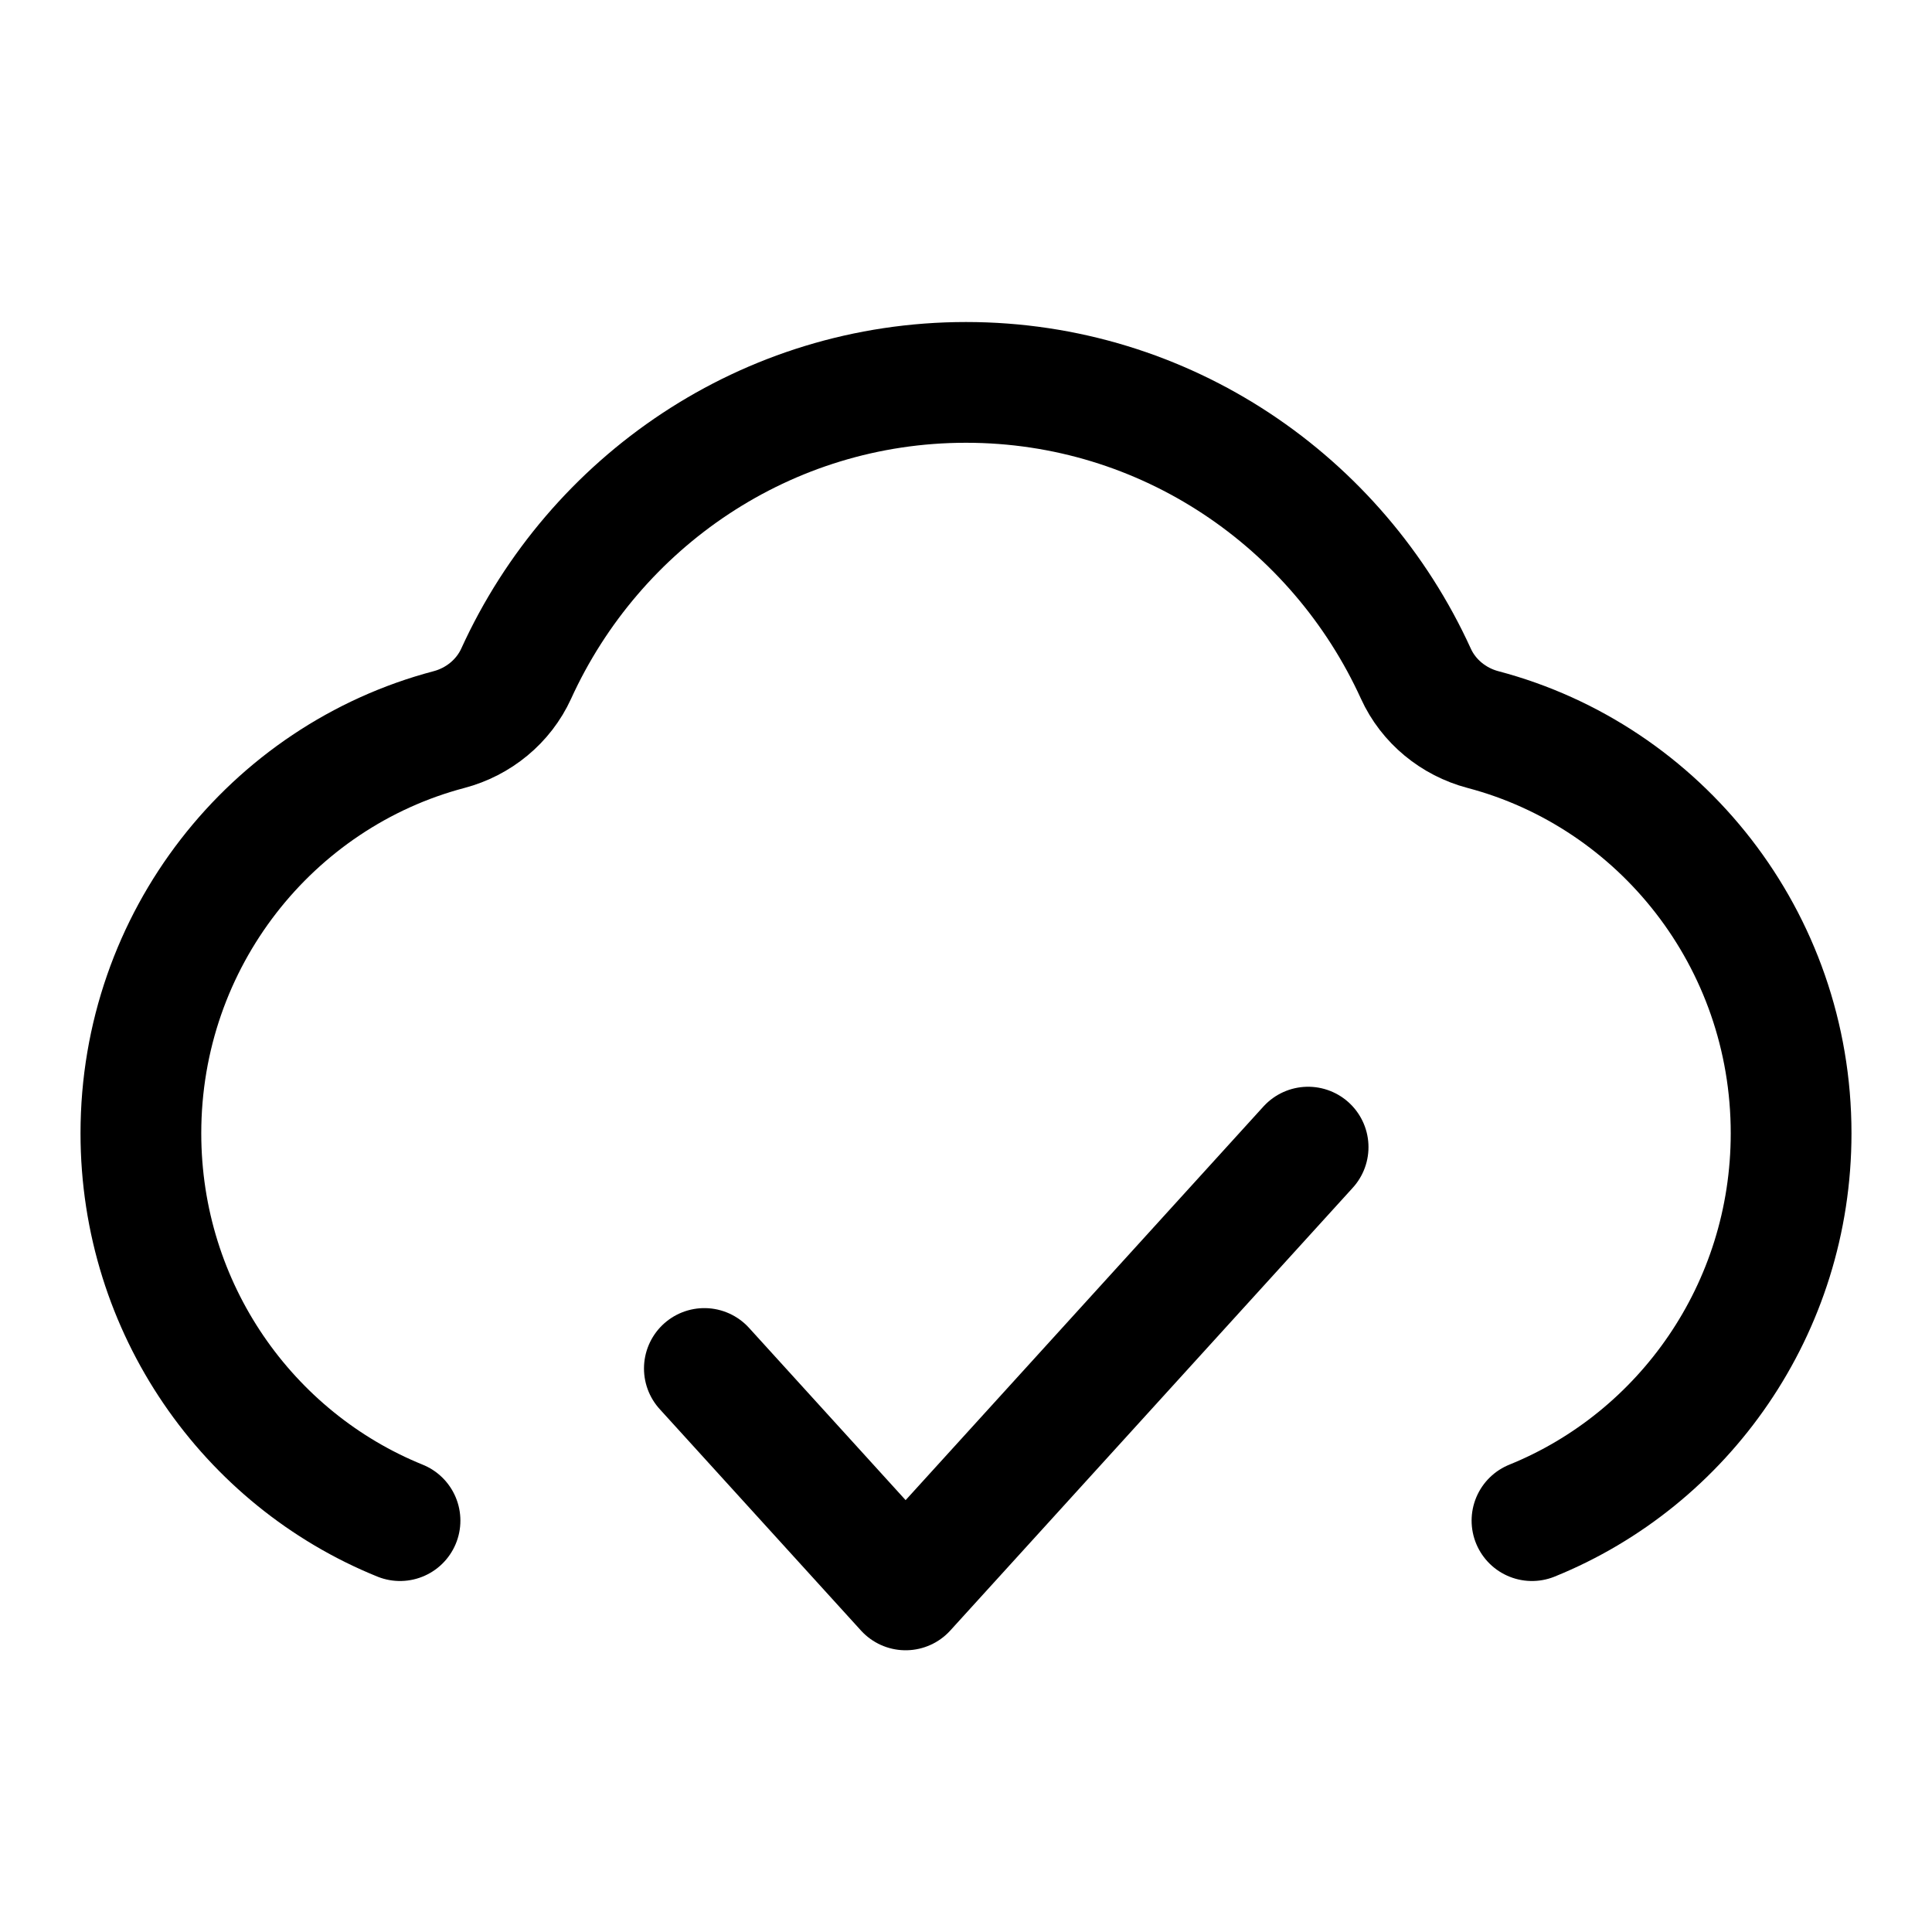
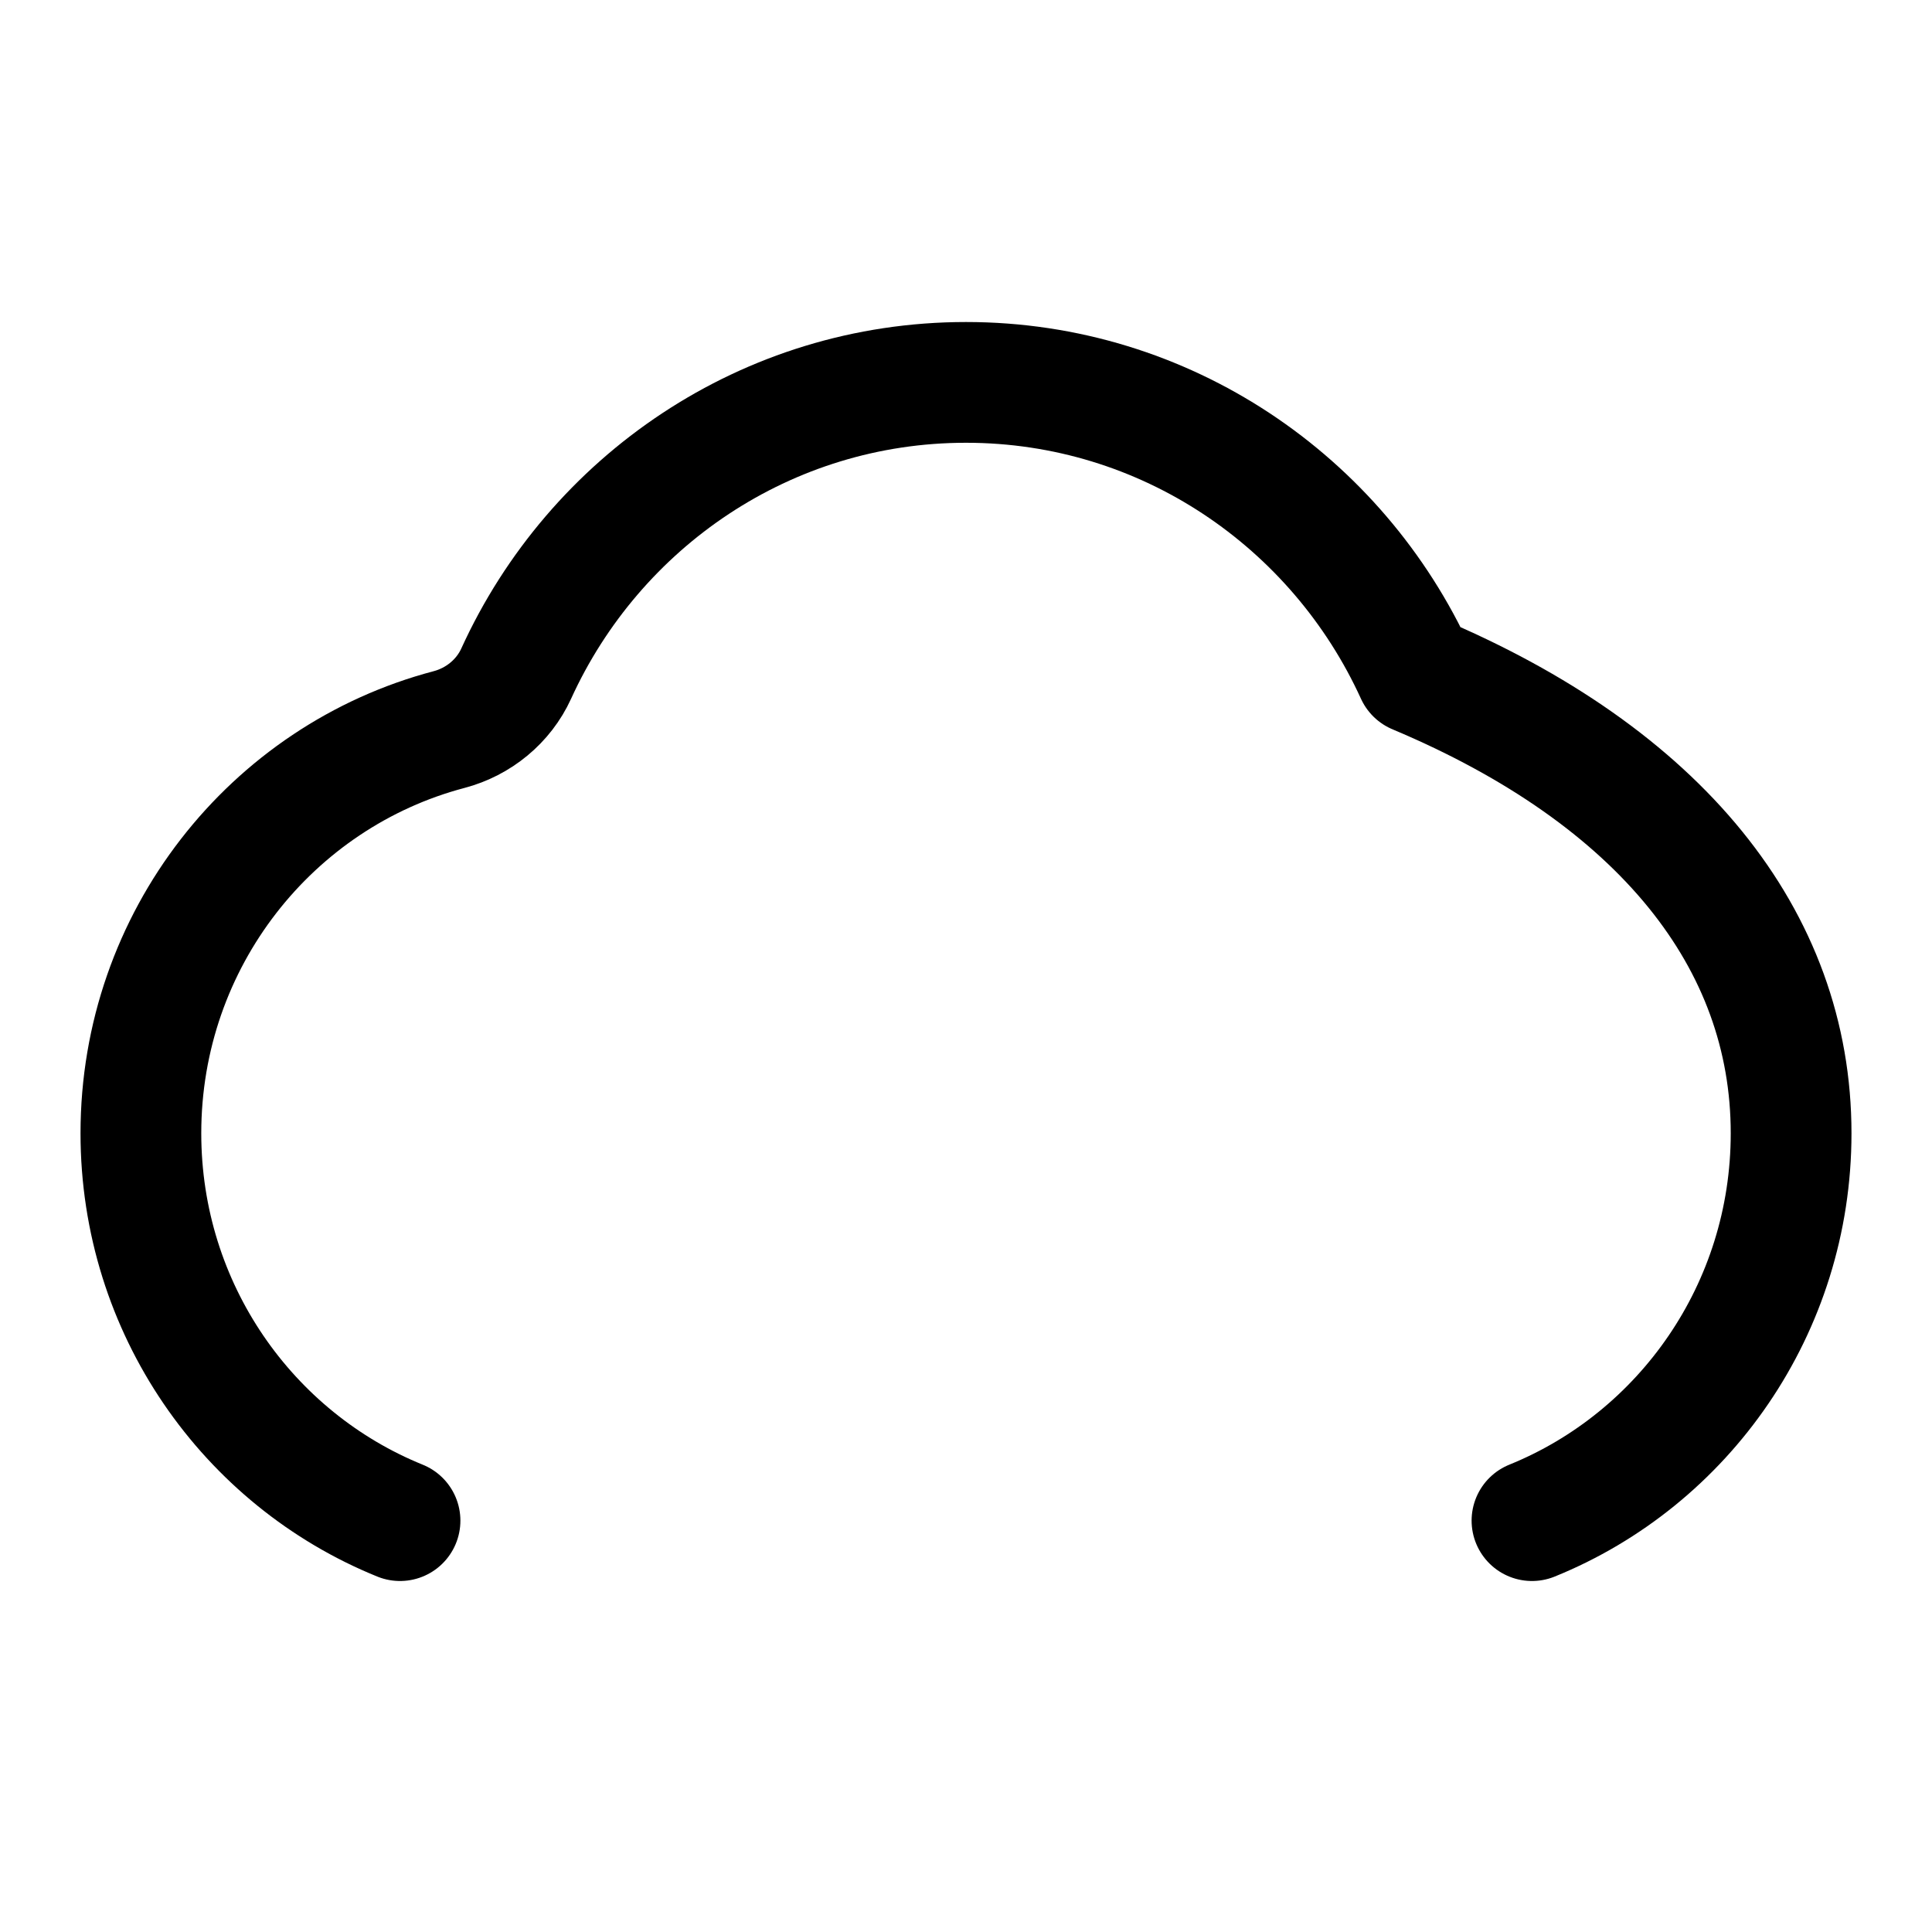
<svg xmlns="http://www.w3.org/2000/svg" width="40" height="40" viewBox="0 0 40 40" fill="none">
-   <path d="M8.282 31.483C5.138 30.209 2.917 27.098 2.917 23.463C2.917 19.448 5.626 16.073 9.297 15.105C9.907 14.944 10.425 14.521 10.687 13.947C12.309 10.387 15.869 7.917 20 7.917C24.131 7.917 27.691 10.387 29.314 13.947C29.575 14.521 30.093 14.944 30.703 15.105C34.374 16.073 37.083 19.448 37.083 23.463C37.083 27.098 34.862 30.209 31.718 31.483" stroke="black" stroke-width="2.5" stroke-linecap="round" stroke-linejoin="round" />
-   <path d="M14.583 28.333L18.75 32.917L27.083 23.75" stroke="black" stroke-width="2.5" stroke-linecap="round" stroke-linejoin="round" />
+   <path d="M8.282 31.483C5.138 30.209 2.917 27.098 2.917 23.463C2.917 19.448 5.626 16.073 9.297 15.105C9.907 14.944 10.425 14.521 10.687 13.947C12.309 10.387 15.869 7.917 20 7.917C24.131 7.917 27.691 10.387 29.314 13.947C34.374 16.073 37.083 19.448 37.083 23.463C37.083 27.098 34.862 30.209 31.718 31.483" stroke="black" stroke-width="2.5" stroke-linecap="round" stroke-linejoin="round" />
</svg>